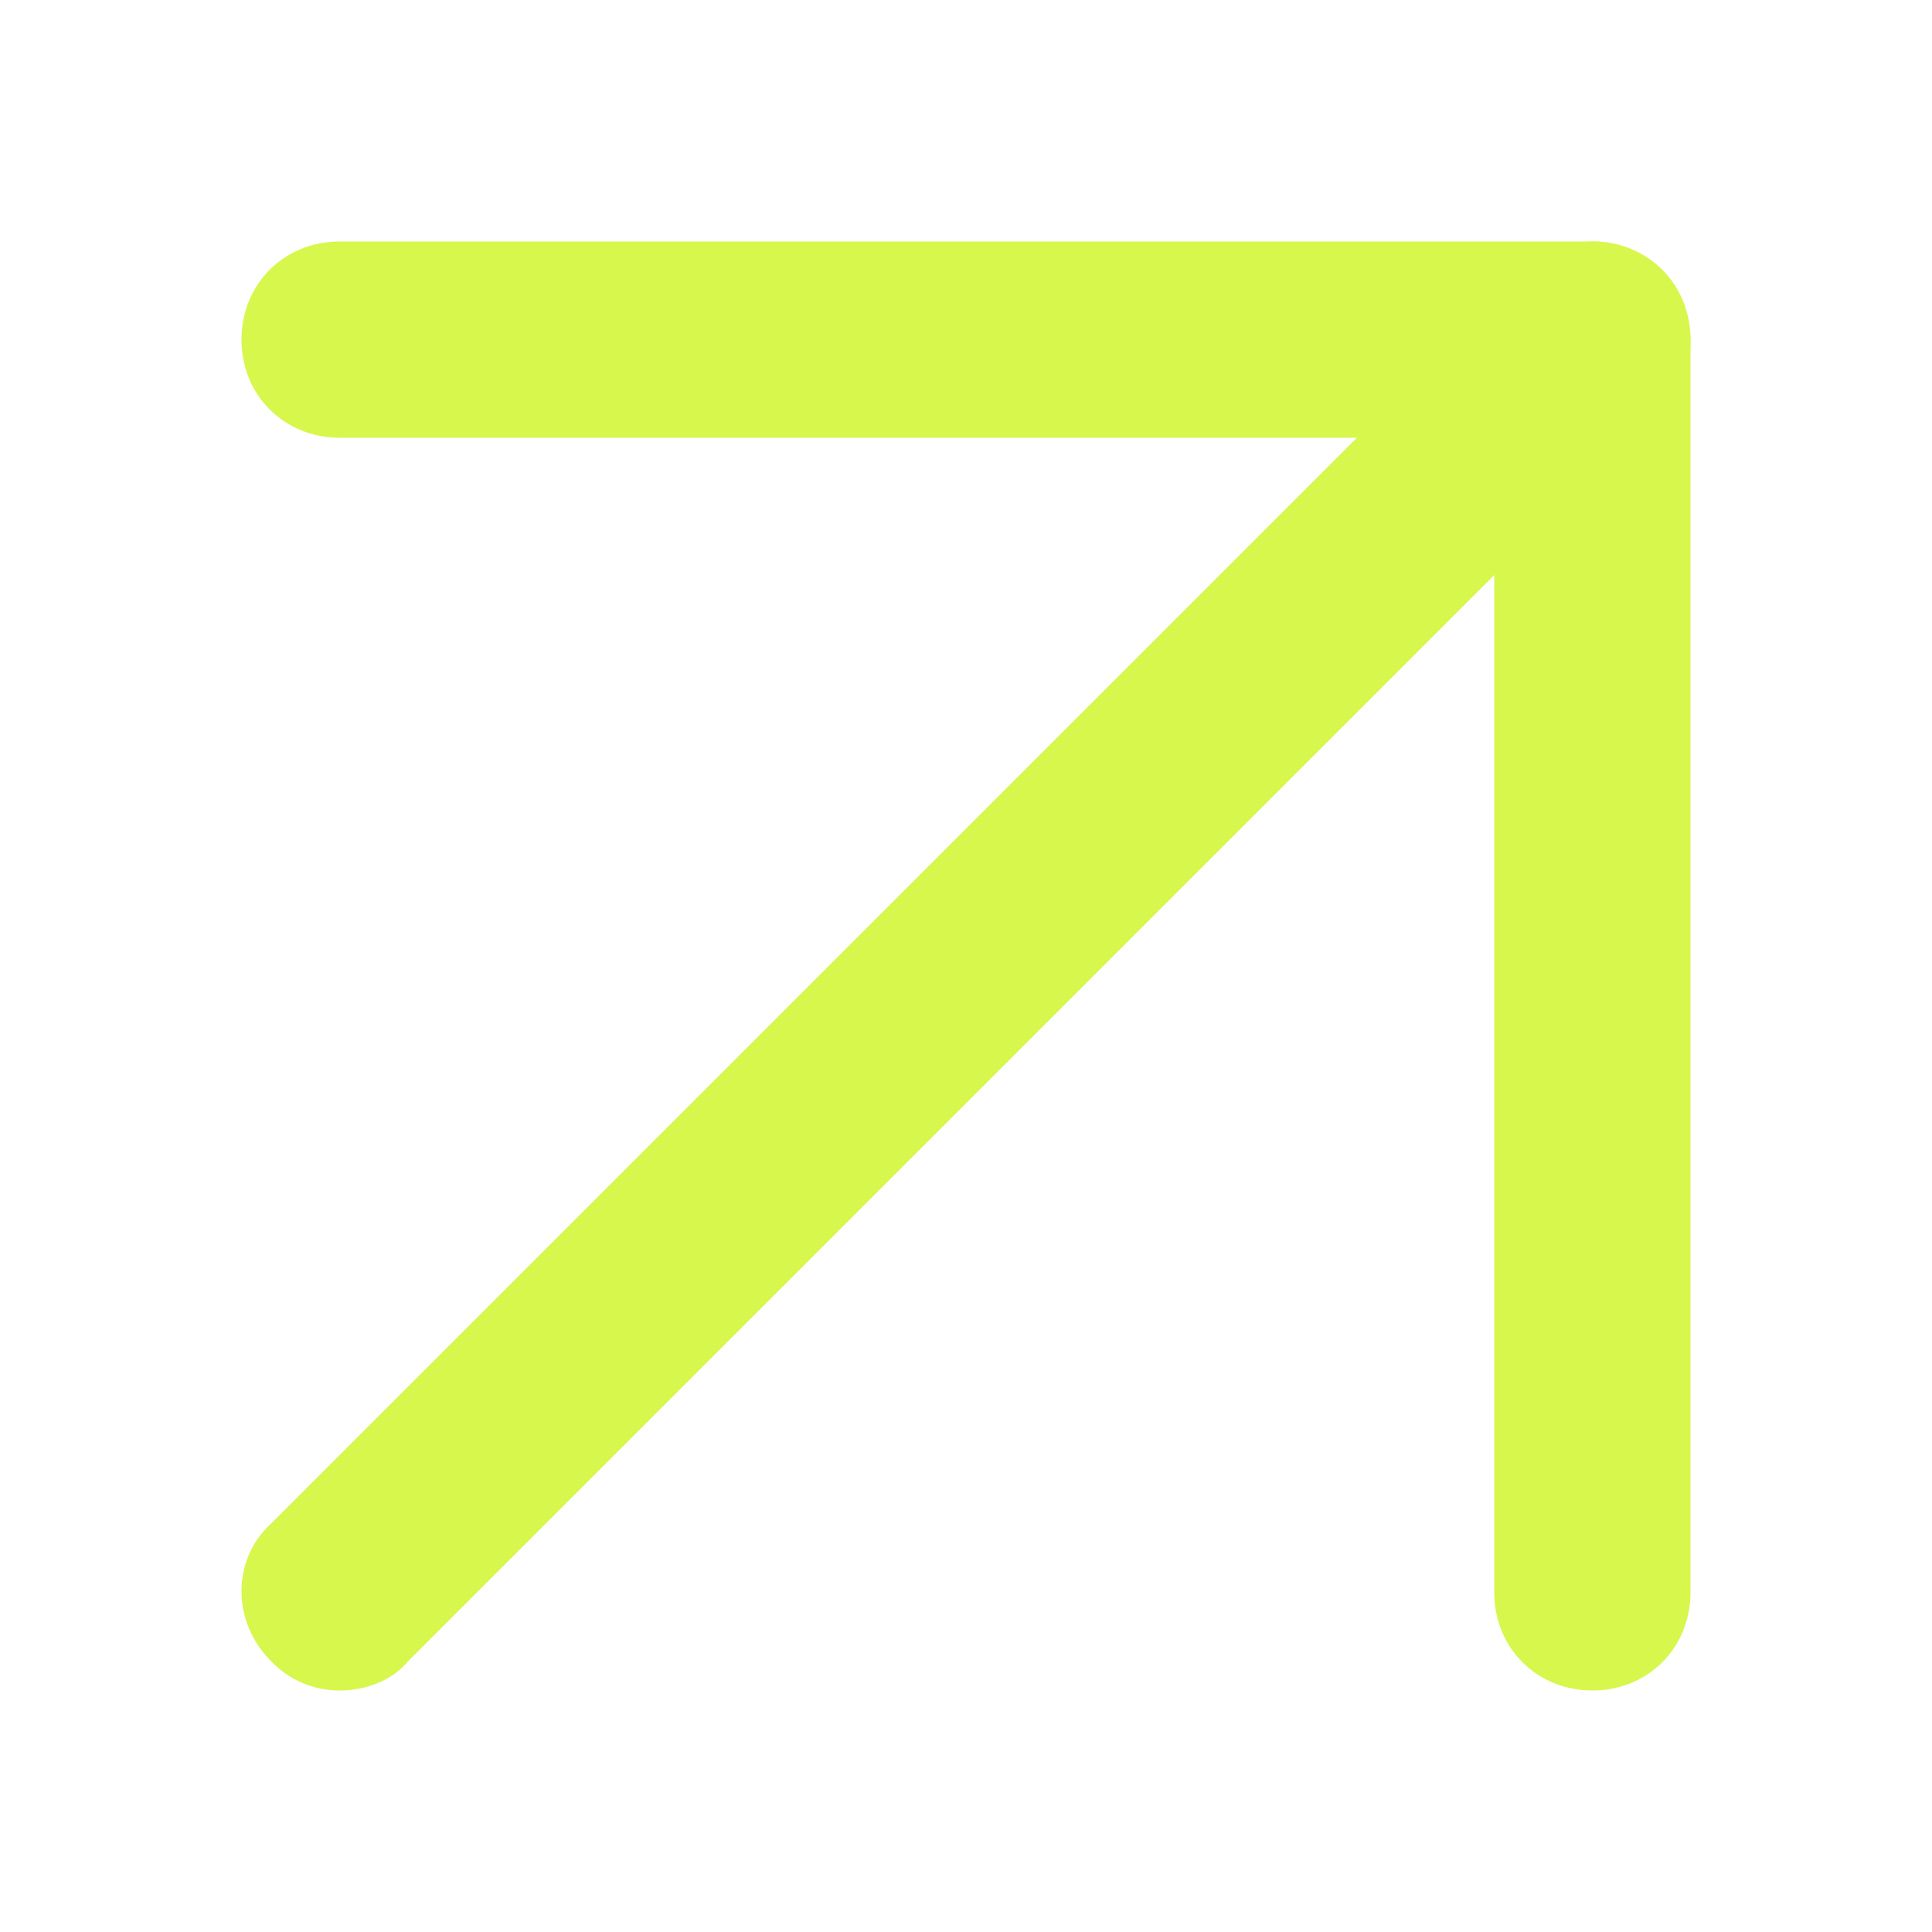
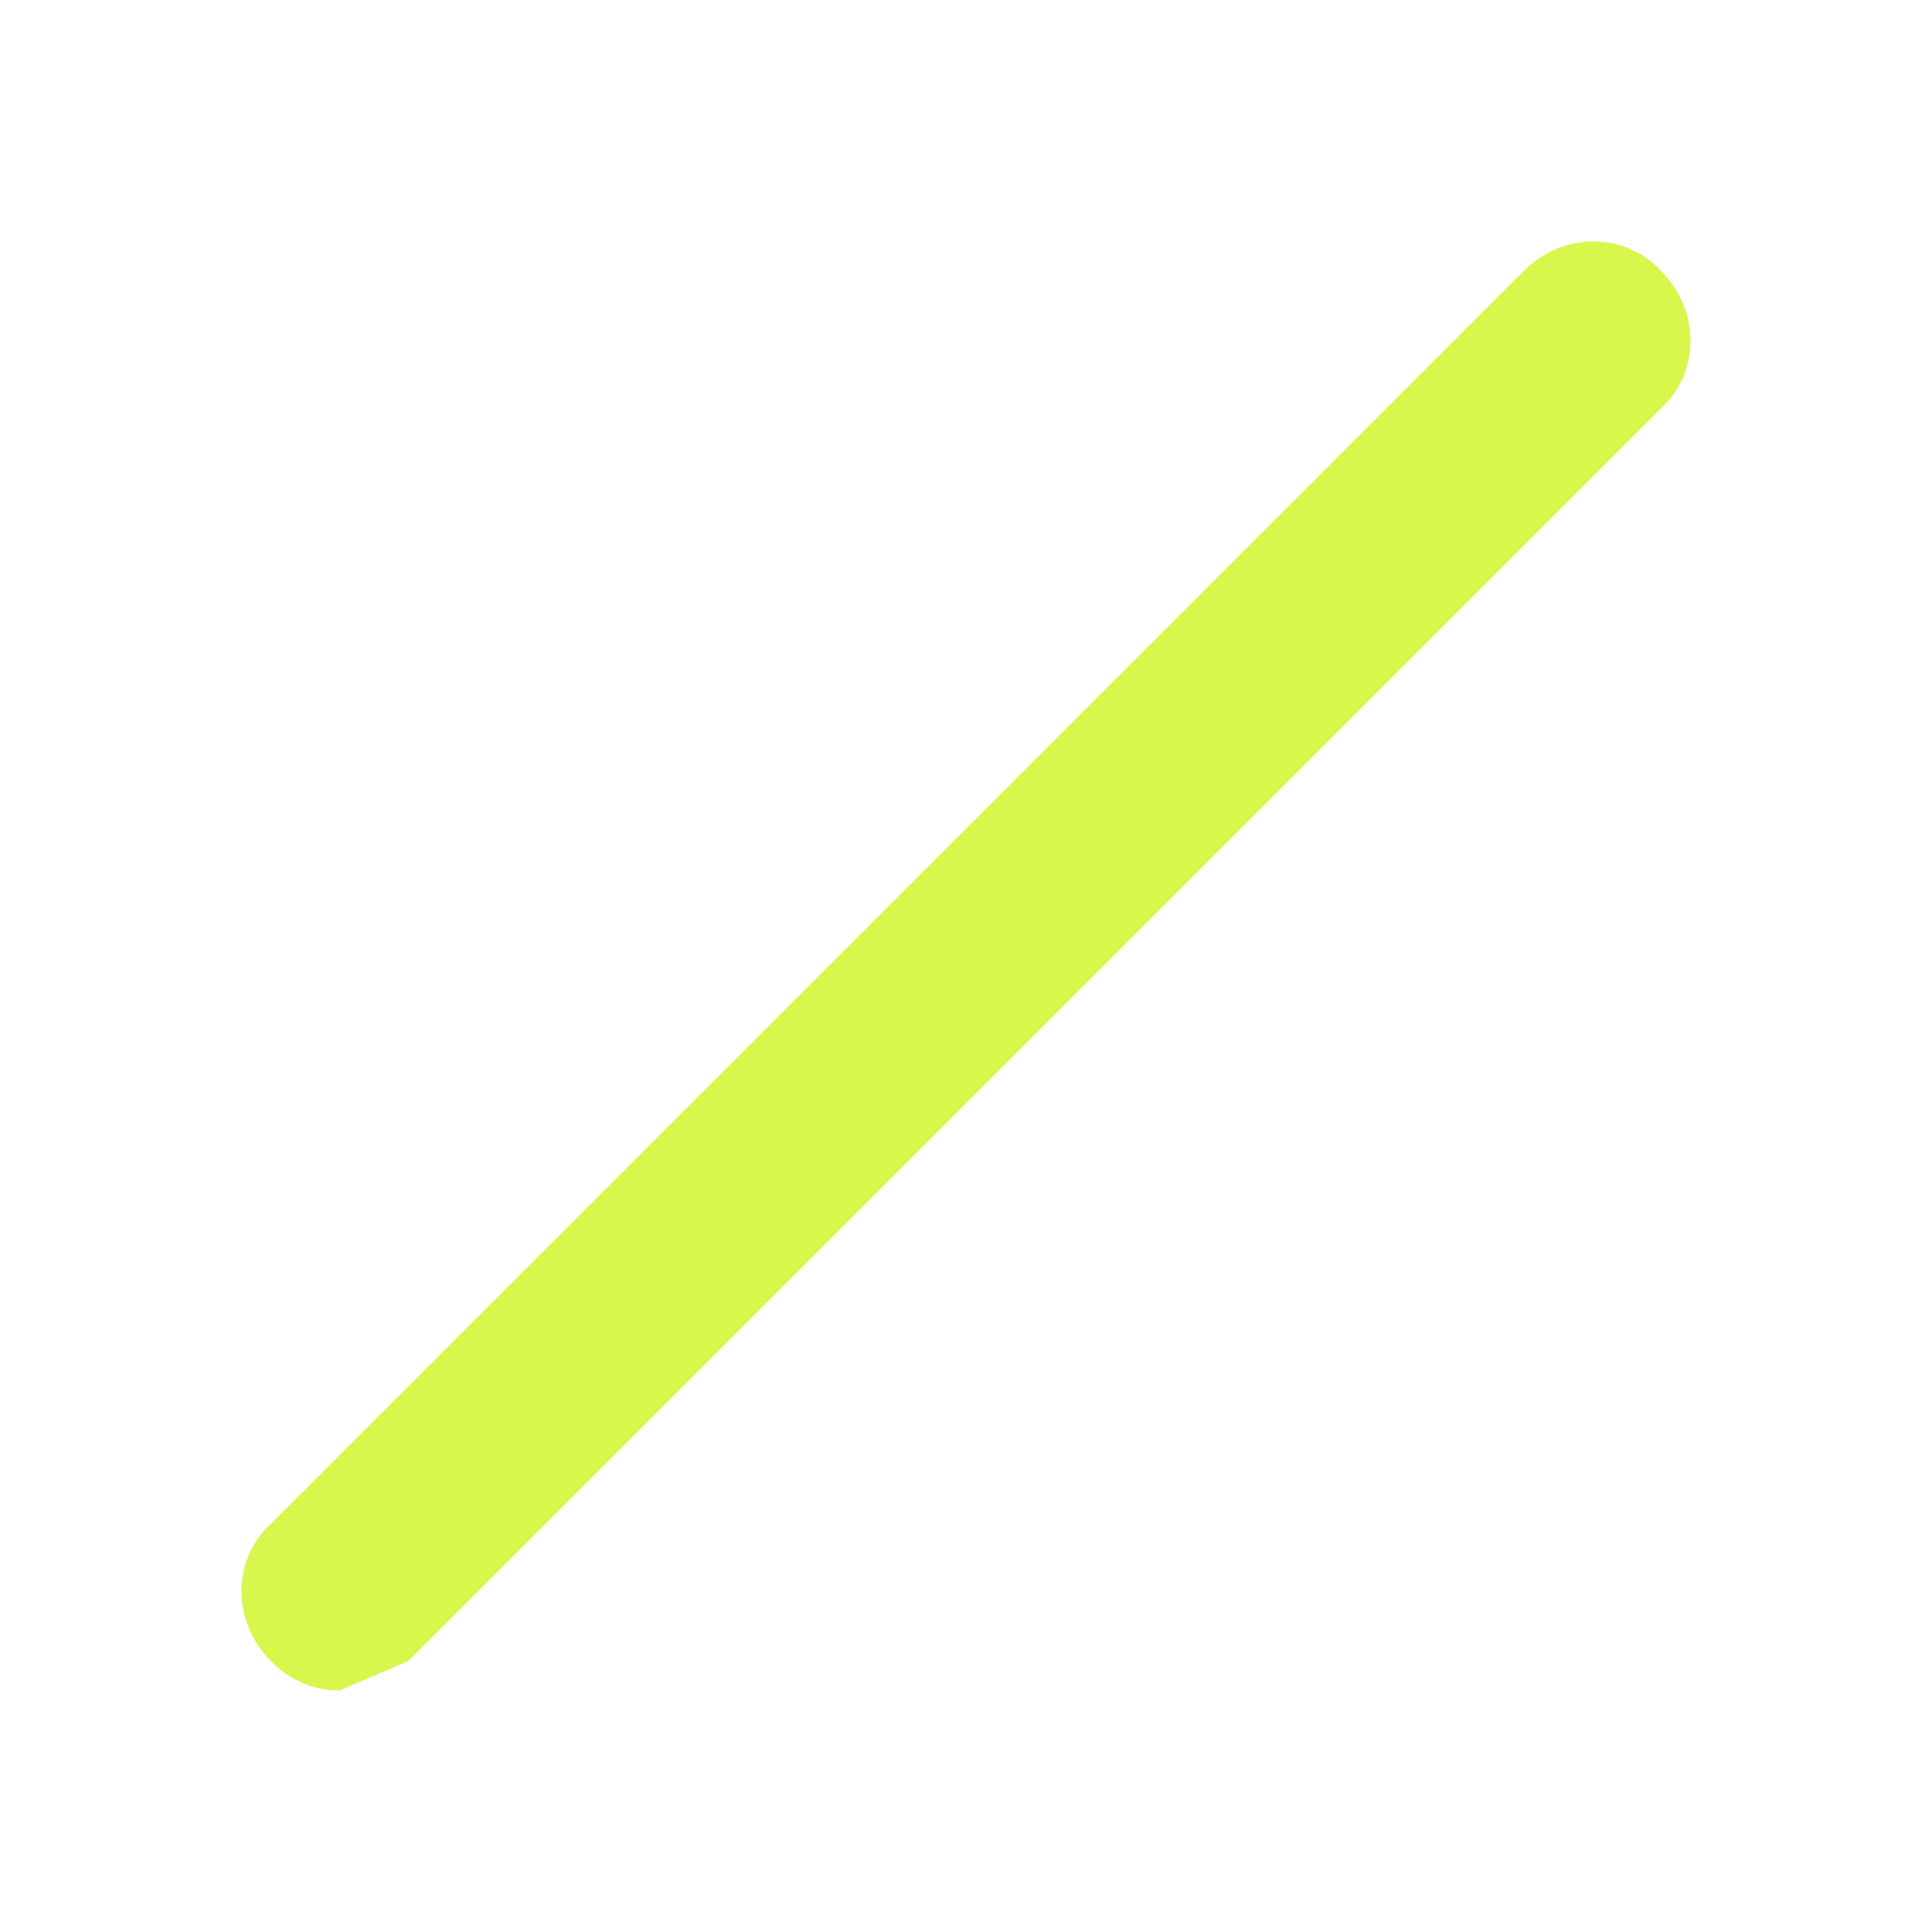
<svg xmlns="http://www.w3.org/2000/svg" class="icon" width="32px" height="32.00px" viewBox="0 0 1024 1024" version="1.1">
-   <path d="M843.989 896c-29.44 0-52.011-22.528-52.011-52.011V232.021H180.053C150.571 232.021 128 209.493 128 180.011 128 150.571 150.528 128 180.011 128h663.979C873.429 128 896 150.528 896 180.011v663.979c0 29.44-22.528 52.011-52.011 52.011z" fill="#d7f74c" />
-   <path d="M180.011 896a49.92 49.92 0 0 1-36.395-15.616c-20.821-20.779-20.821-53.76 0-72.789L807.595 143.616c20.779-20.821 53.76-20.821 72.789 0 20.821 20.779 20.821 53.76 0 72.789L216.405 880.384c-8.661 10.411-22.528 15.616-36.395 15.616z" fill="#d7f74c" />
+   <path d="M180.011 896a49.92 49.92 0 0 1-36.395-15.616c-20.821-20.779-20.821-53.76 0-72.789L807.595 143.616c20.779-20.821 53.76-20.821 72.789 0 20.821 20.779 20.821 53.76 0 72.789L216.405 880.384z" fill="#d7f74c" />
</svg>